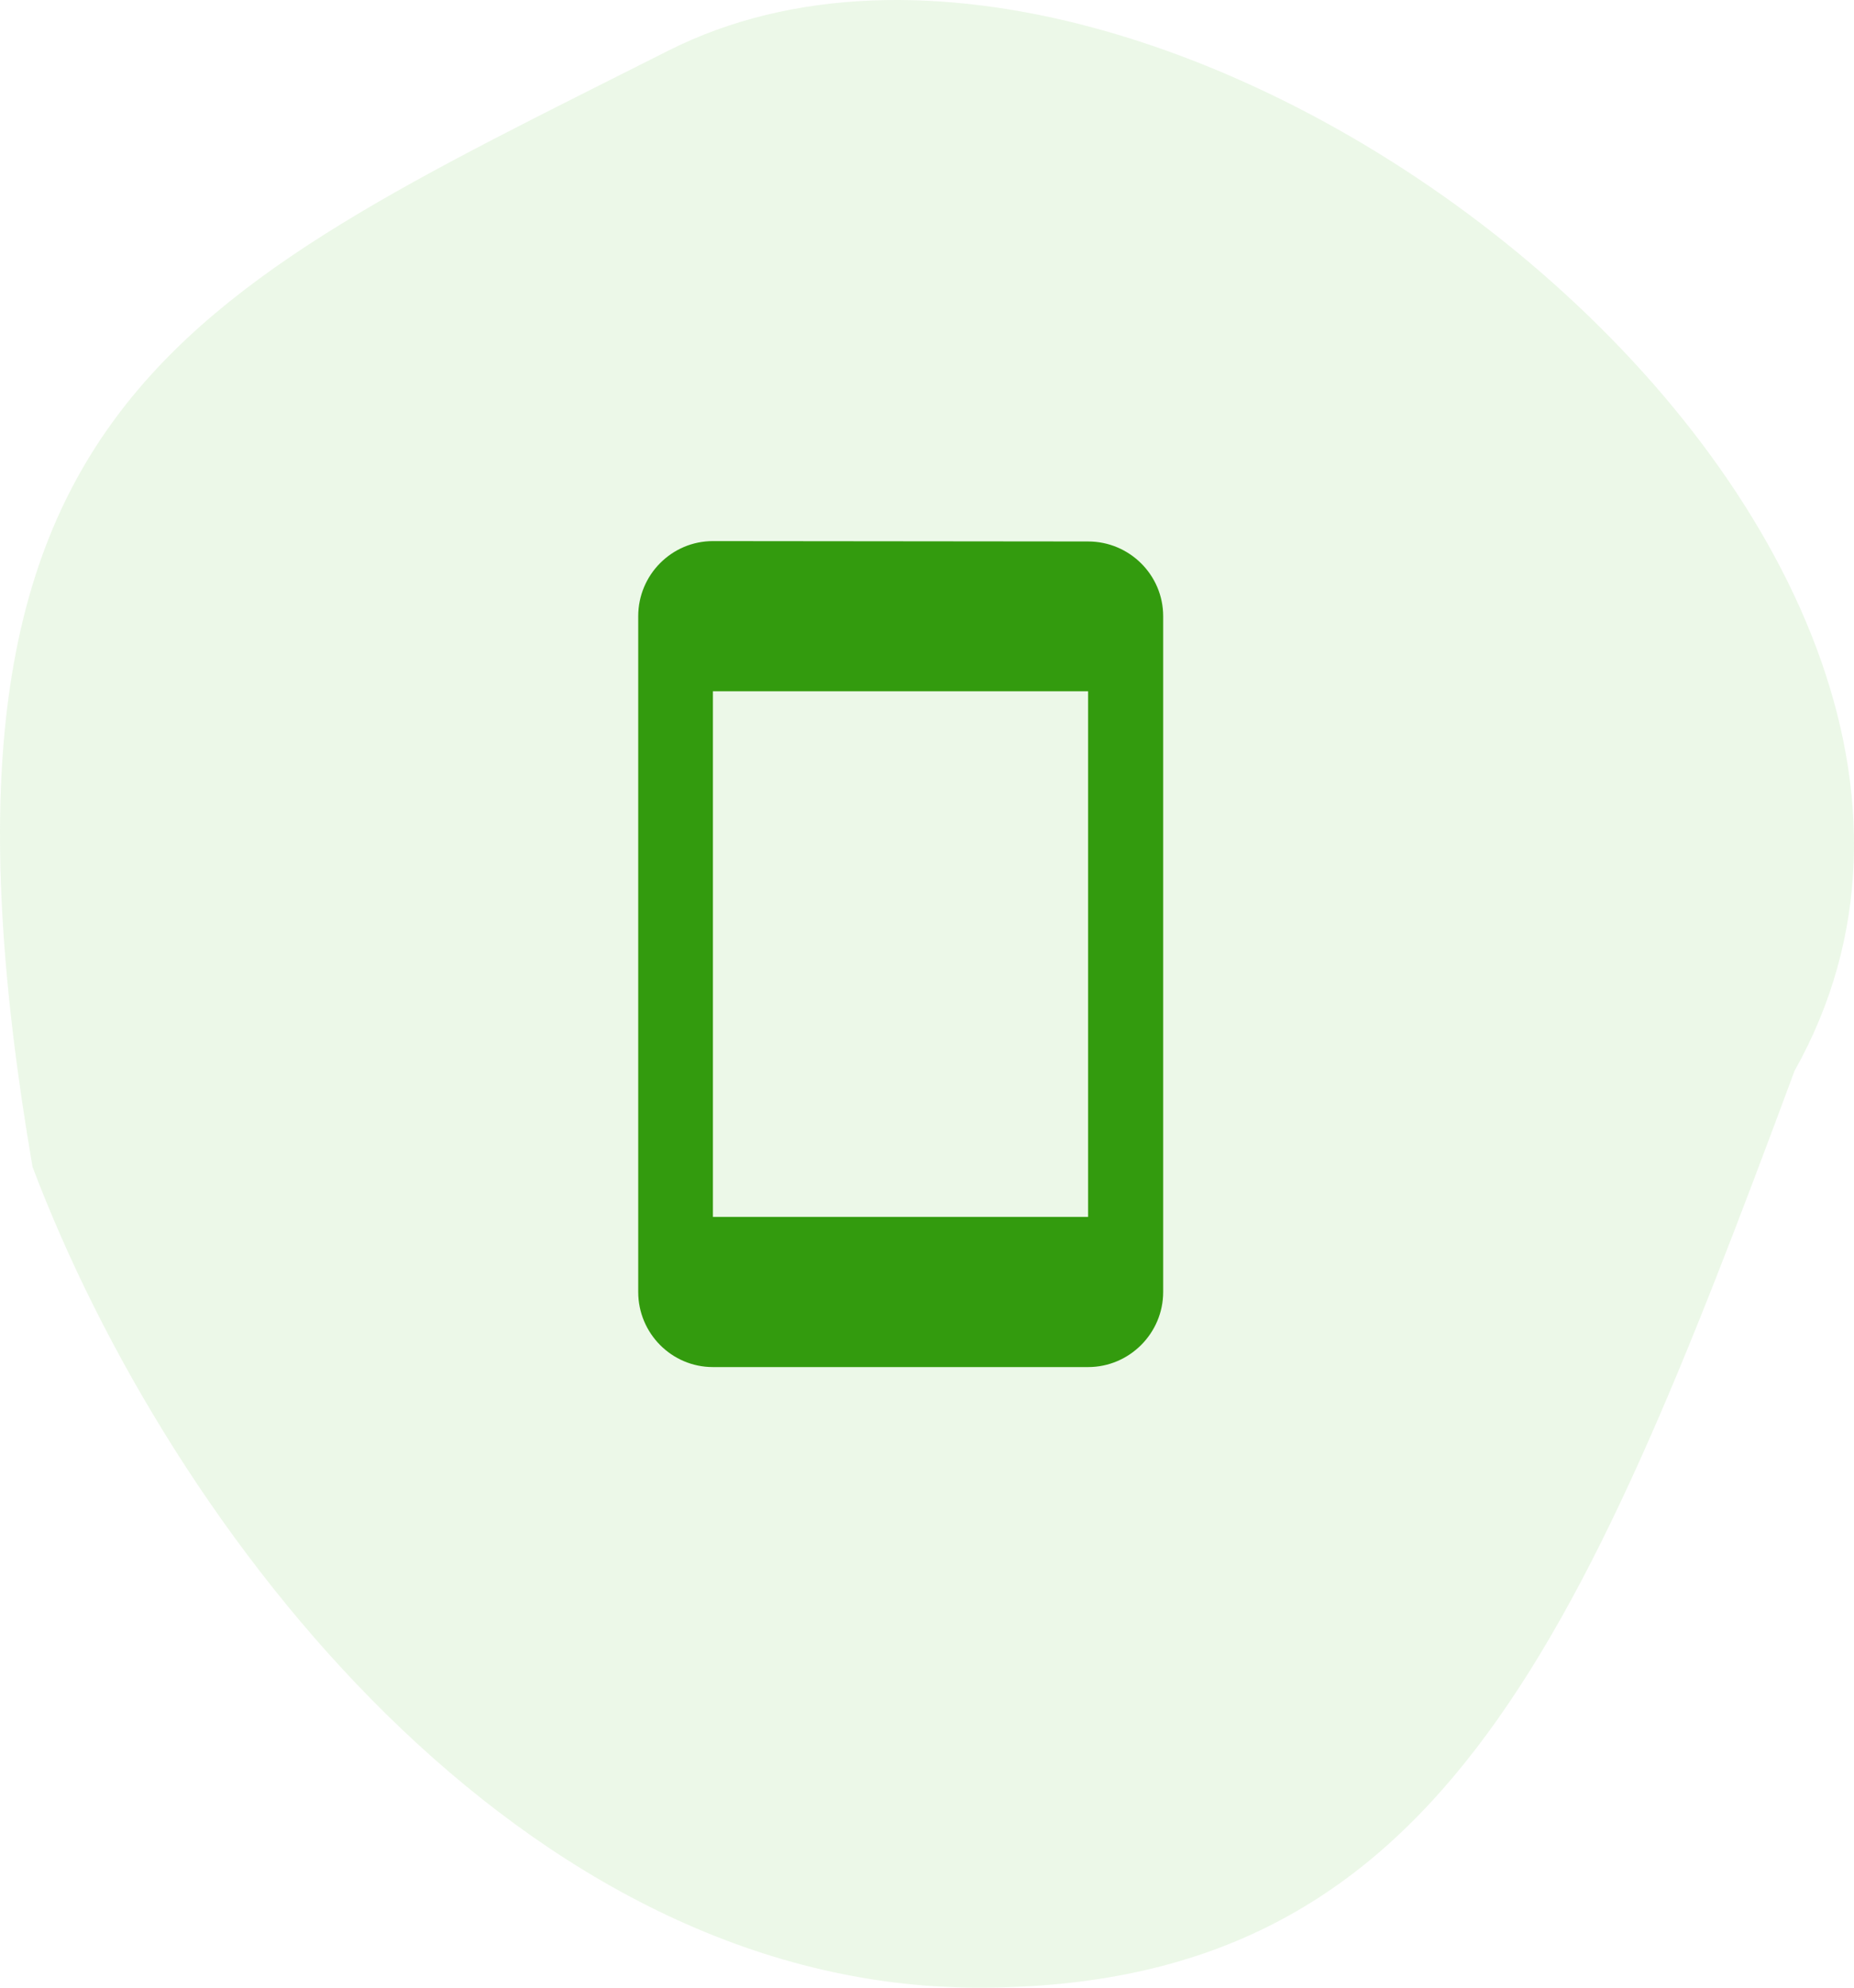
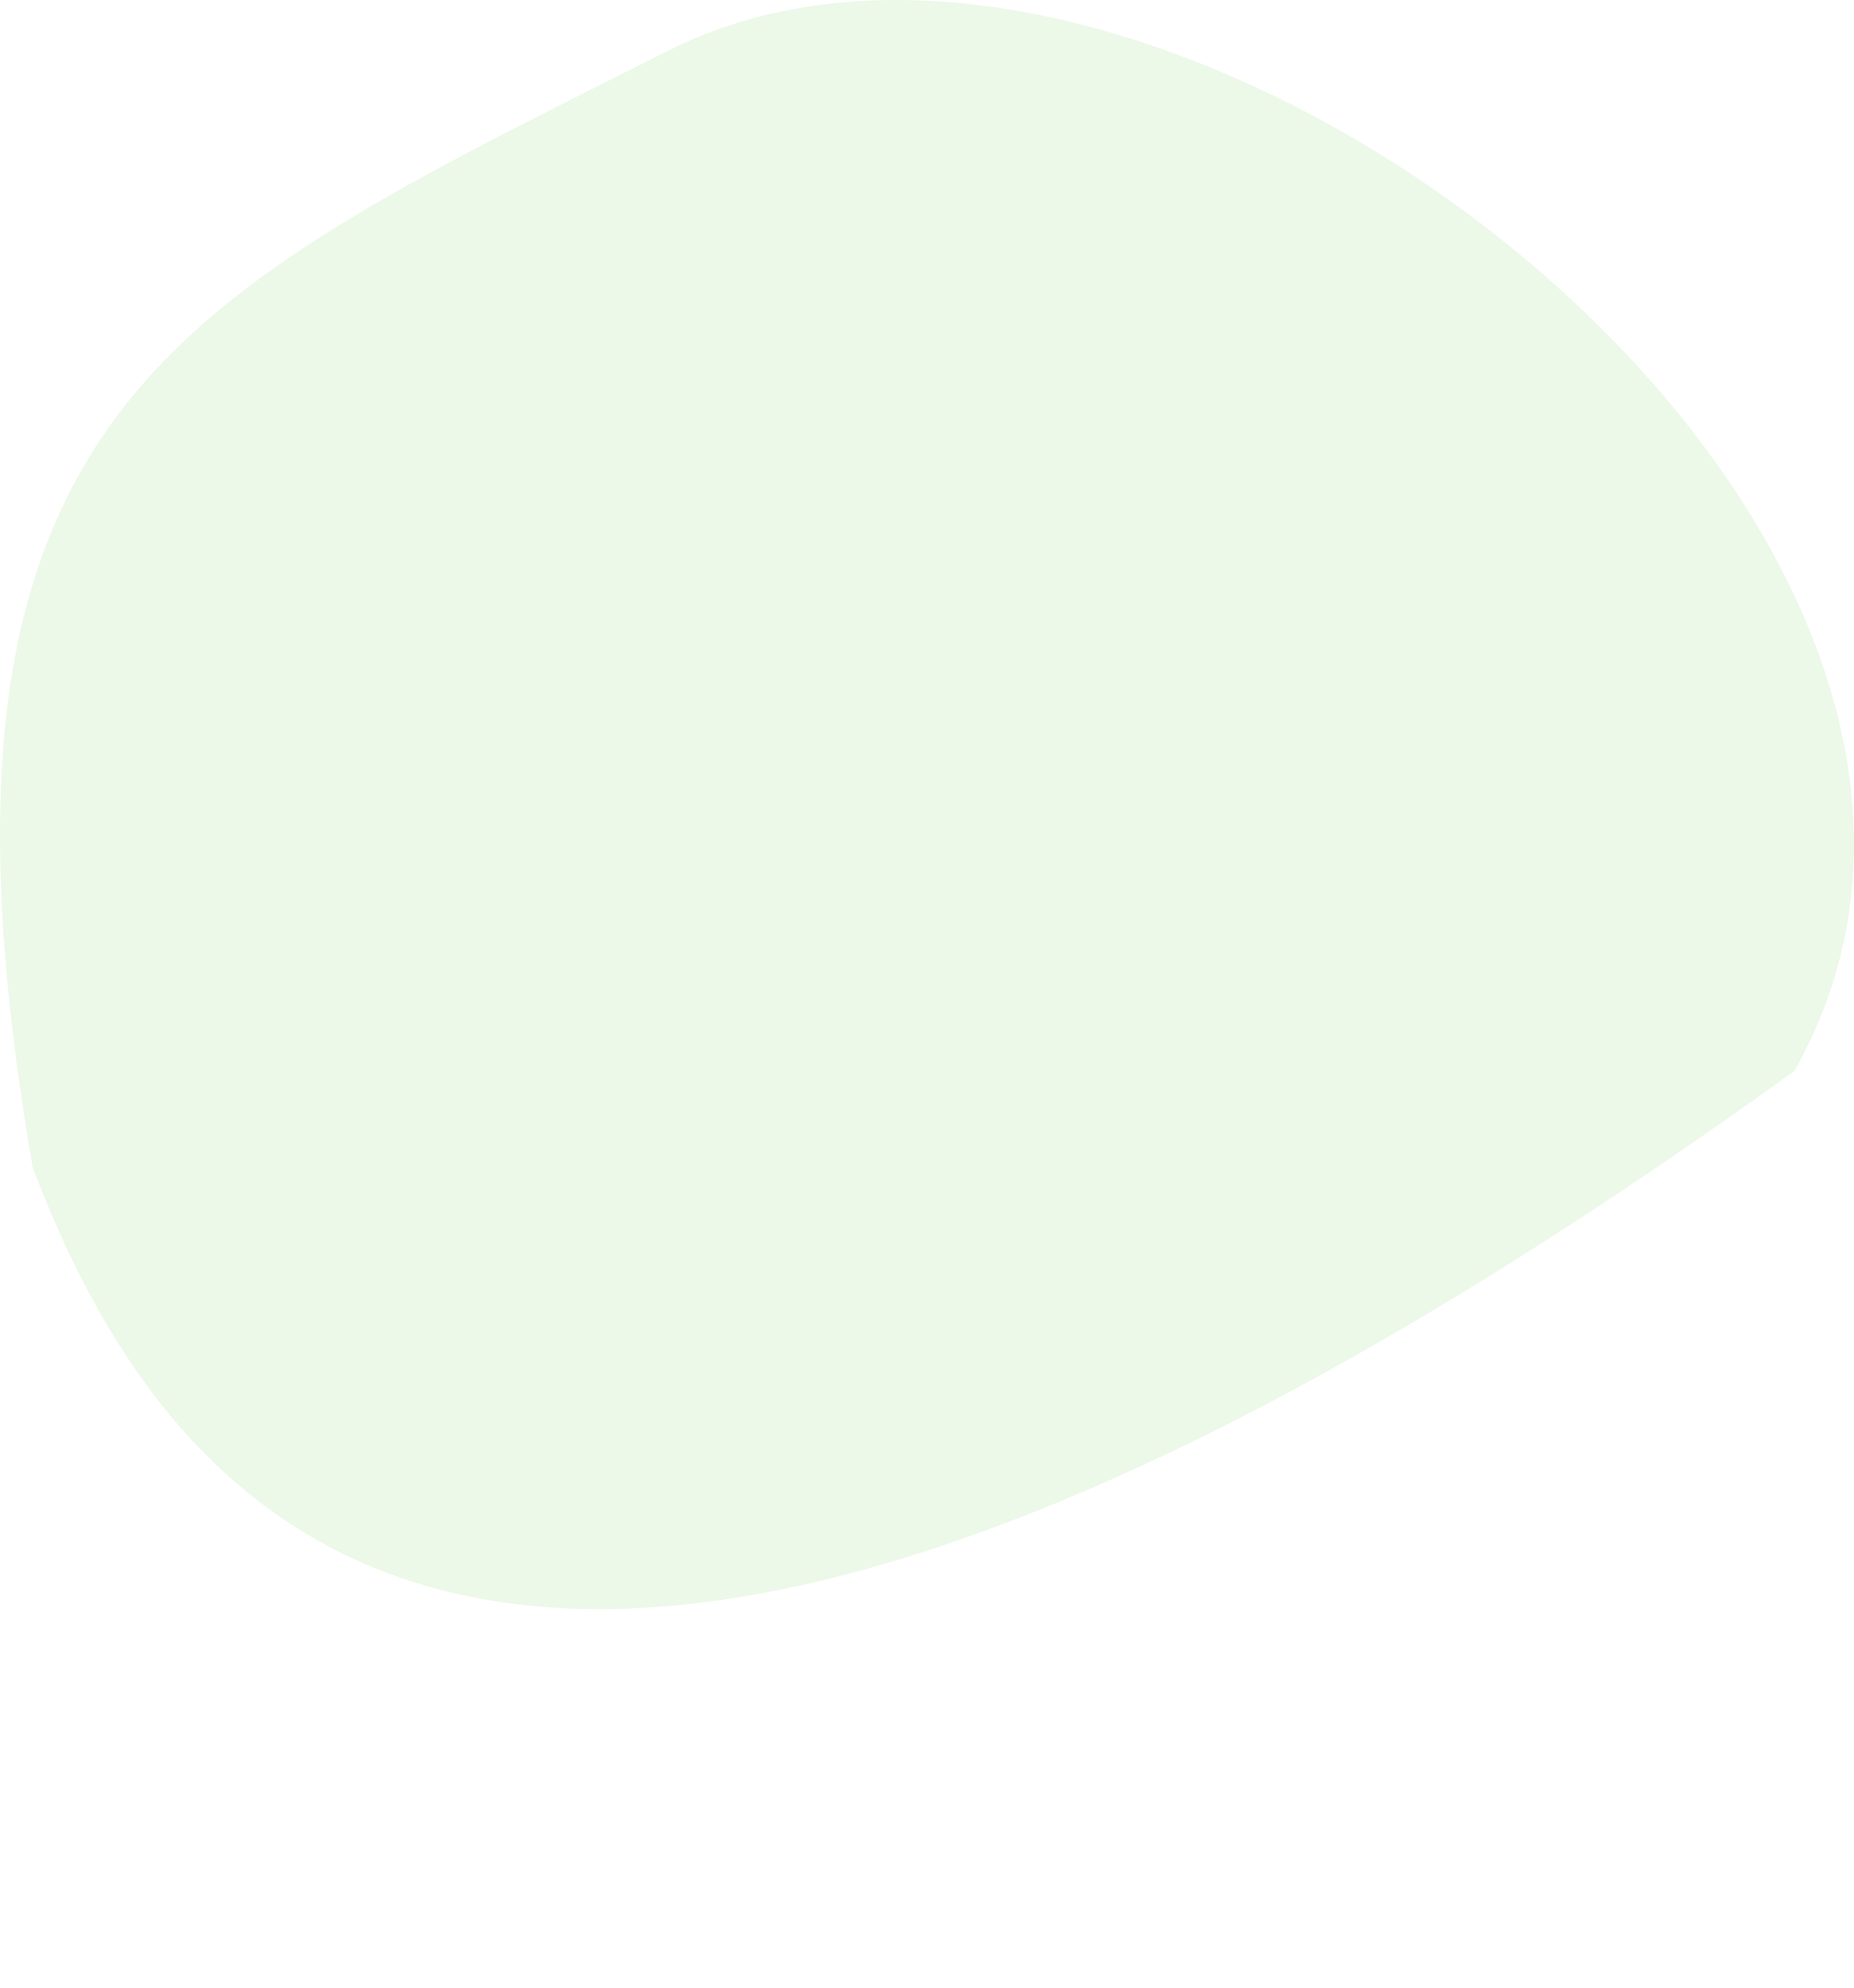
<svg xmlns="http://www.w3.org/2000/svg" width="70" height="75" viewBox="0 0 70 75" fill="none">
-   <path d="M67.755 40.406C59.562 62.48 54.144 75 36.949 75C19.755 75 6.471 57.868 1.228 44.03C-3.688 15.366 6.531 11.341 25.236 1.91C43.941 -7.521 79.225 19.979 67.755 40.406Z" fill="#5FC13C" fill-opacity="0.12" />
-   <path d="M41.083 20.431L26.917 20.417C25.358 20.417 24.097 21.692 24.097 23.25V48.75C24.097 50.308 25.358 51.583 26.917 51.583H41.083C42.642 51.583 43.917 50.308 43.917 48.75V23.25C43.917 21.692 42.642 20.431 41.083 20.431ZM41.083 45.917H26.917V26.083H41.083V45.917Z" fill="#339B0E" />
+   <path d="M67.755 40.406C19.755 75 6.471 57.868 1.228 44.03C-3.688 15.366 6.531 11.341 25.236 1.91C43.941 -7.521 79.225 19.979 67.755 40.406Z" fill="#5FC13C" fill-opacity="0.12" />
</svg>